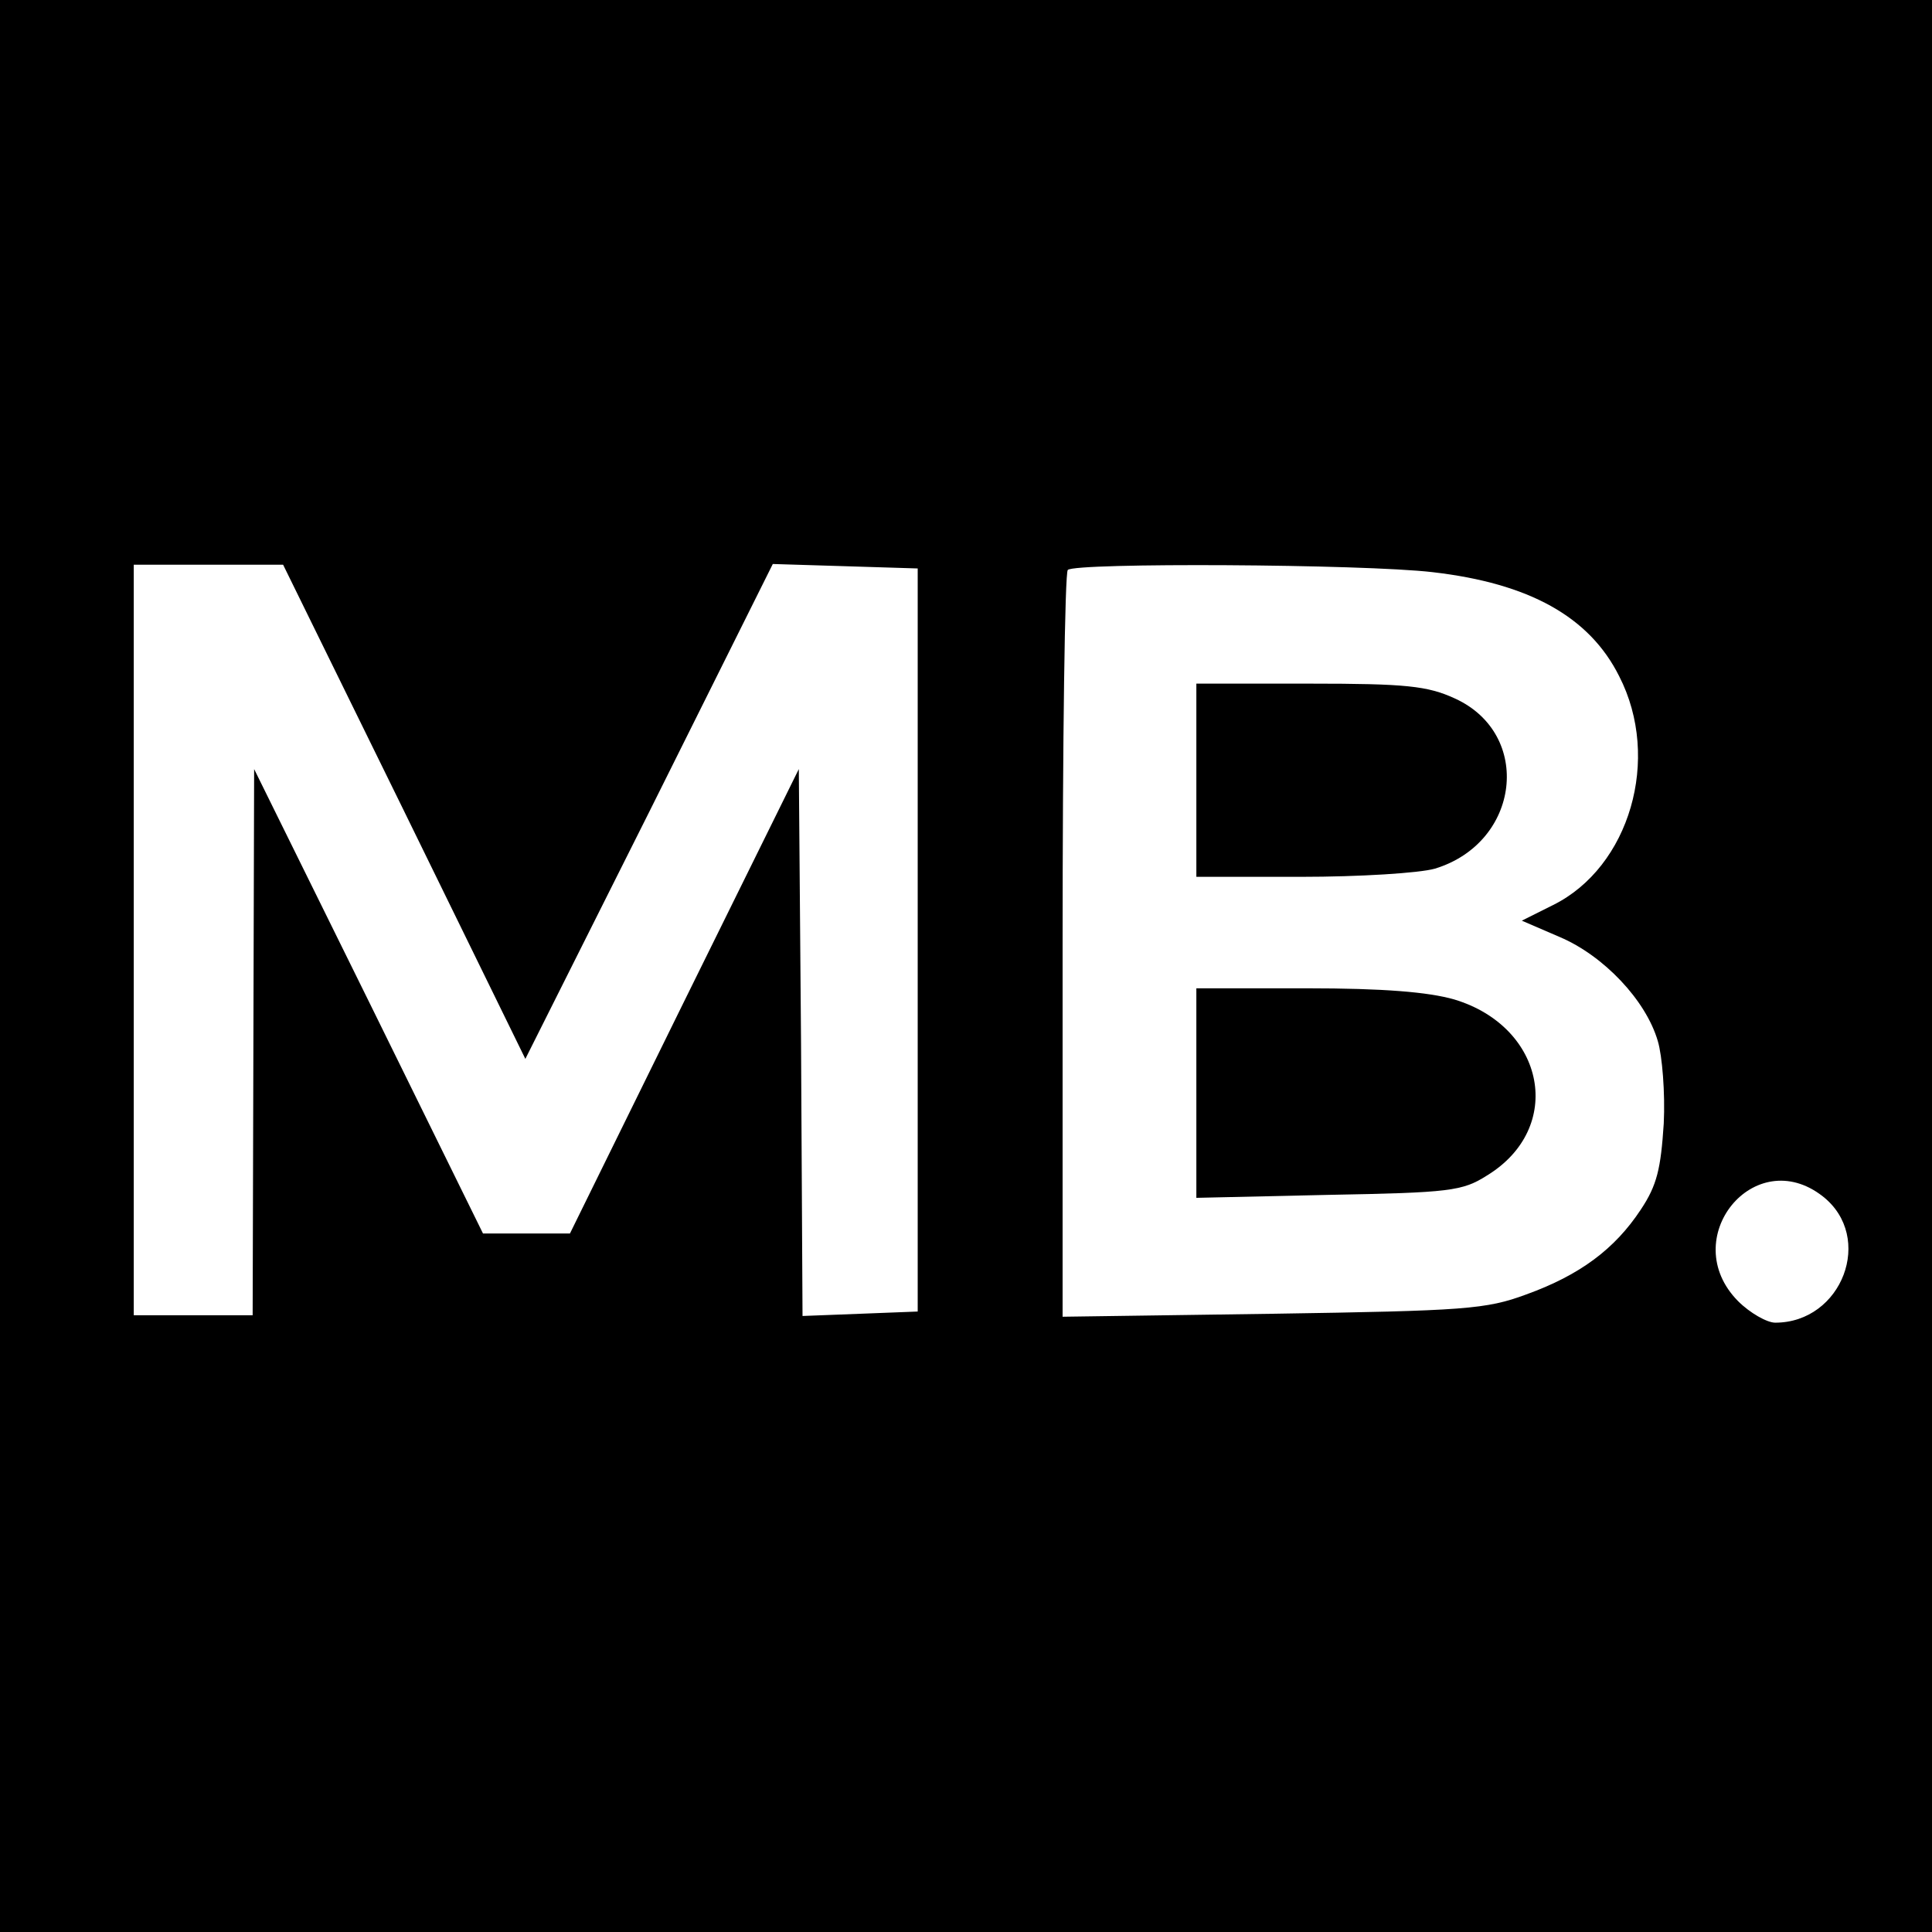
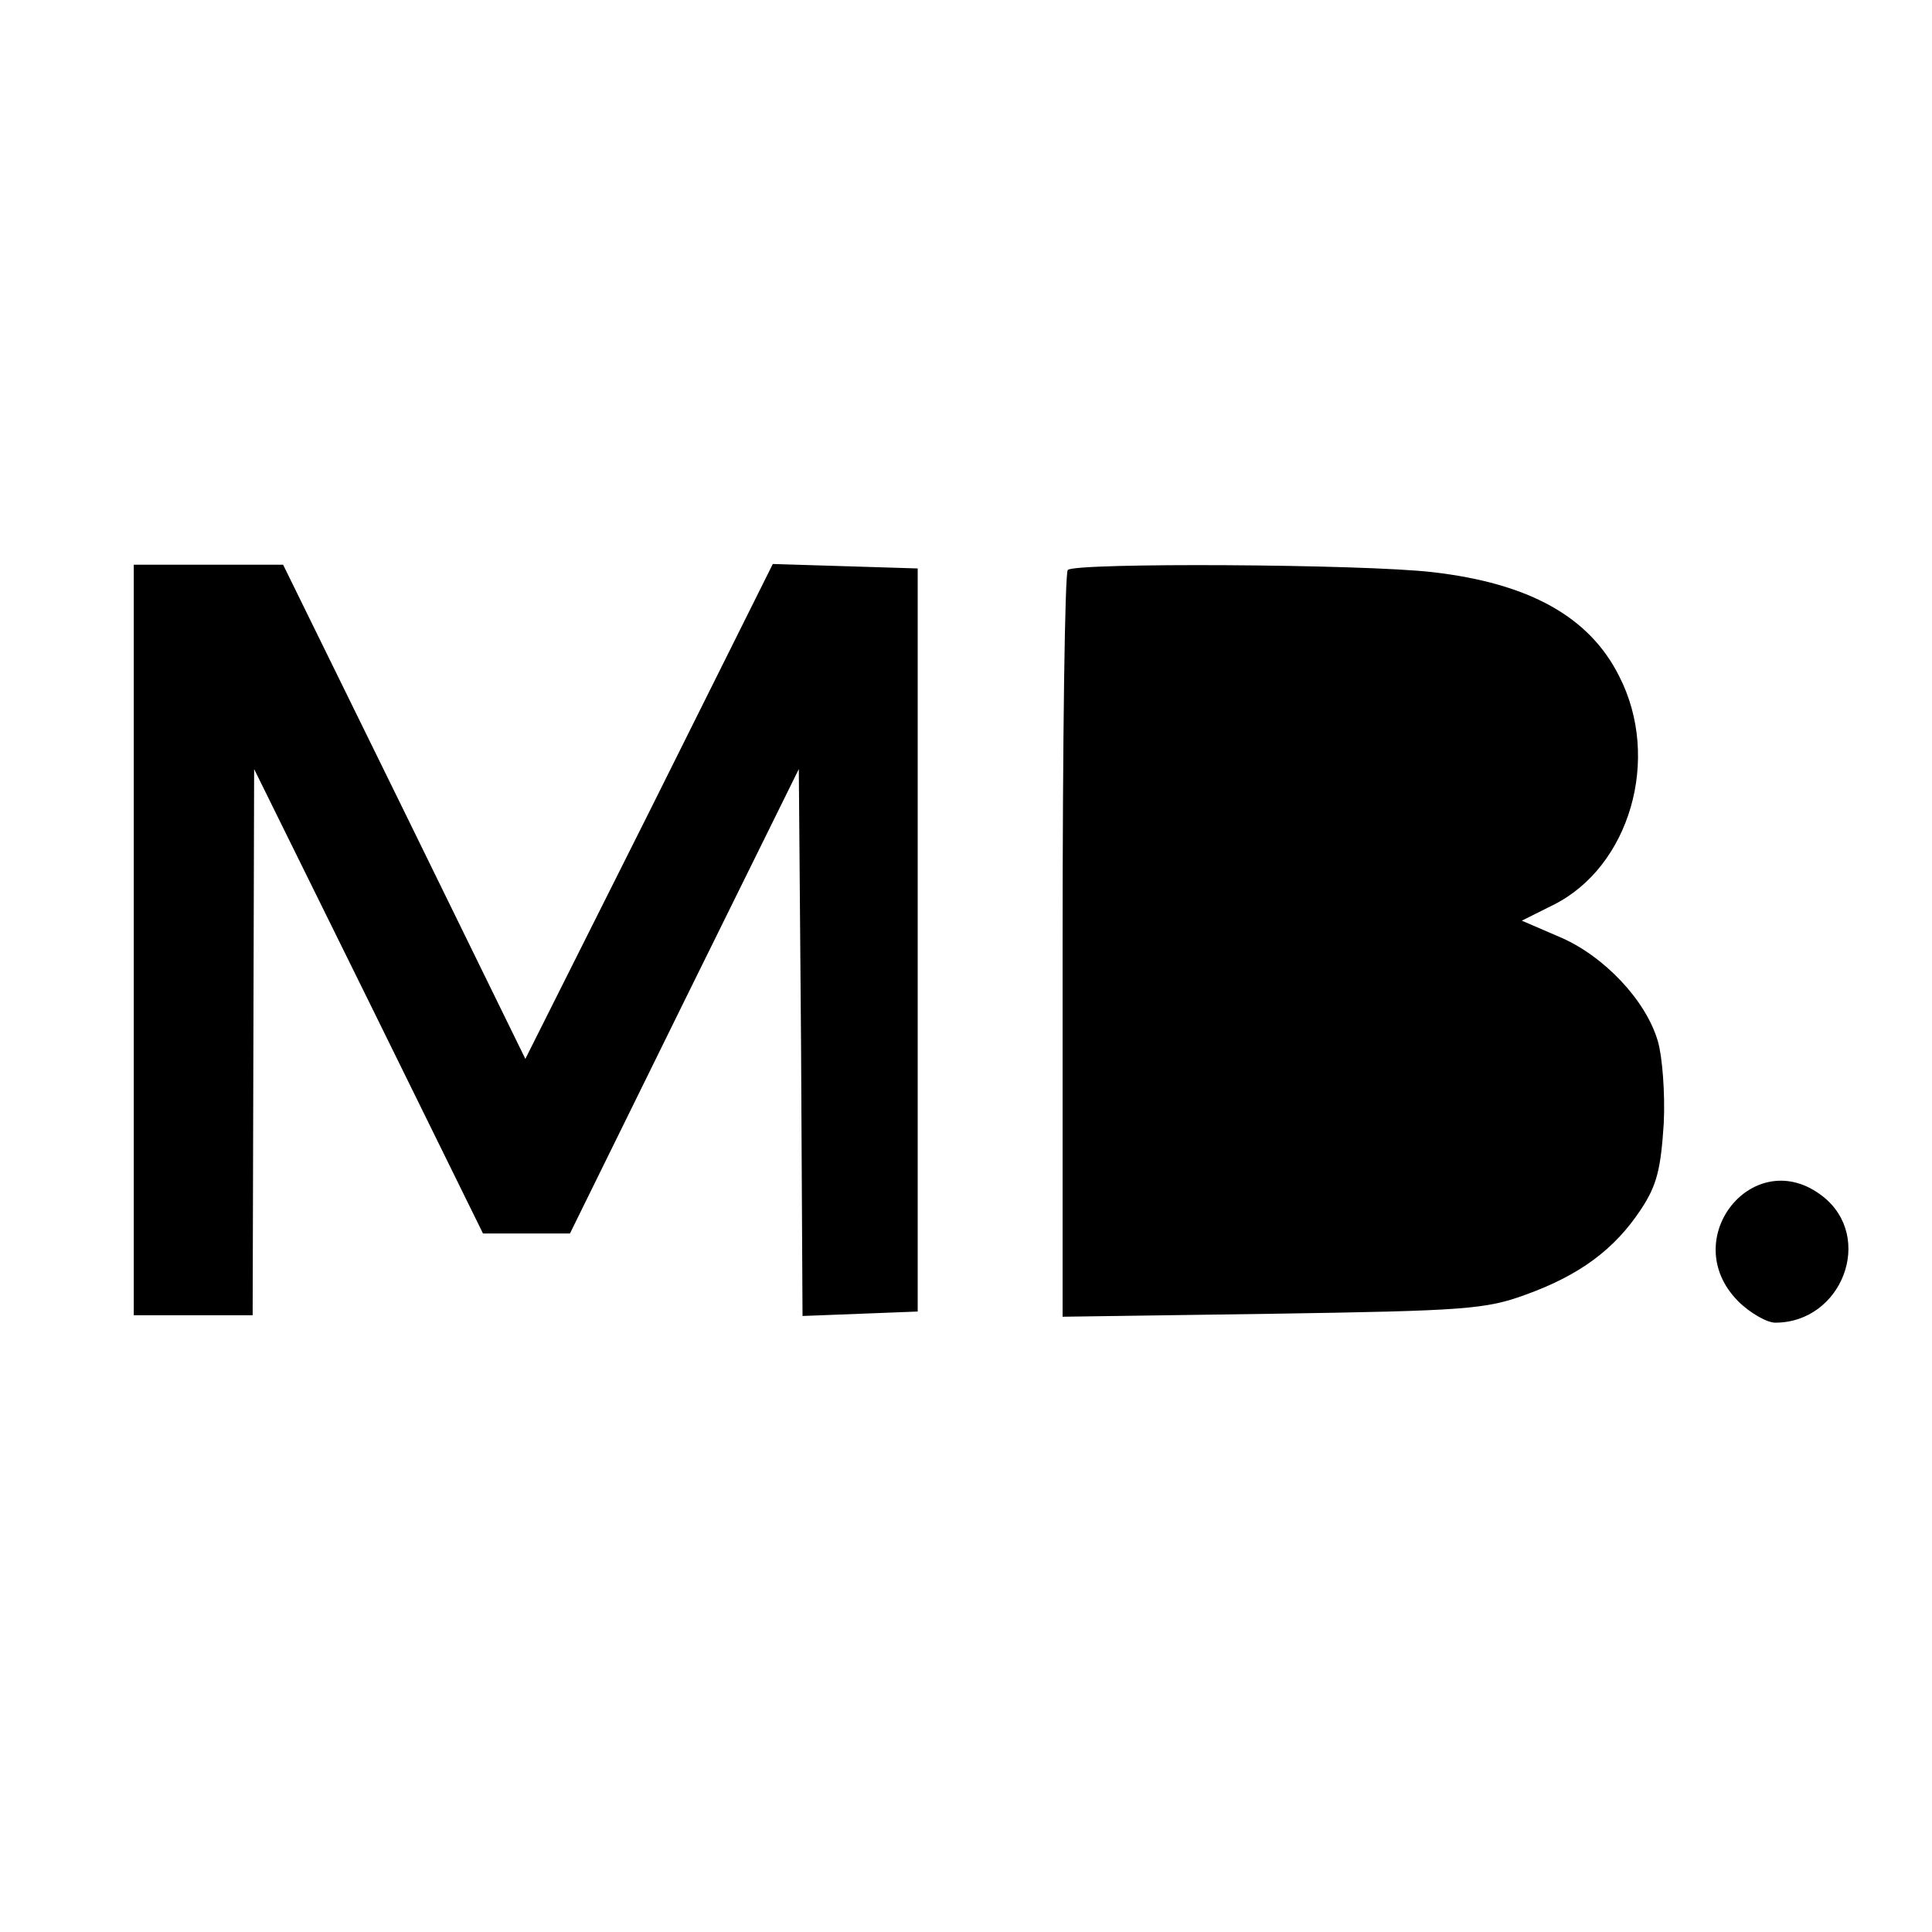
<svg xmlns="http://www.w3.org/2000/svg" version="1.0" width="260pt" height="260pt" viewBox="0 0 260 260" preserveAspectRatio="xMidYMid meet">
  <g transform="translate(0,260) scale(0.1,-0.1)" fill="#000000" stroke="none">
-     <path d="M0 1300 l0 -1300 1300 0 1300 0 0 1300 0 1300 -1300 0 -1300 0 0 -1300z m544 208 l163 -333 167 333 166 333 98 -3 97 -3 0 -500 0 -500 -77 -3 -78 -3 -2 368 -3 368 -154 -312 -154 -313 -59 0 -58 0 -154 313 -154 312 -1 -367 -1 -368 -80 0 -80 0 0 505 0 505 100 0 101 0 163 -332z m1384 322 c130 -15 211 -60 251 -140 57 -111 14 -257 -89 -308 l-42 -21 51 -22 c59 -25 116 -85 132 -140 6 -20 10 -70 8 -111 -4 -61 -9 -83 -31 -116 -35 -53 -82 -88 -154 -114 -54 -20 -82 -22 -341 -26 l-283 -4 0 499 c0 275 3 503 7 506 10 10 397 8 491 -3z m525 -840 c70 -55 26 -170 -64 -170 -11 0 -34 13 -50 29 -83 84 22 213 114 141z" />
+     <path d="M0 1300 z m544 208 l163 -333 167 333 166 333 98 -3 97 -3 0 -500 0 -500 -77 -3 -78 -3 -2 368 -3 368 -154 -312 -154 -313 -59 0 -58 0 -154 313 -154 312 -1 -367 -1 -368 -80 0 -80 0 0 505 0 505 100 0 101 0 163 -332z m1384 322 c130 -15 211 -60 251 -140 57 -111 14 -257 -89 -308 l-42 -21 51 -22 c59 -25 116 -85 132 -140 6 -20 10 -70 8 -111 -4 -61 -9 -83 -31 -116 -35 -53 -82 -88 -154 -114 -54 -20 -82 -22 -341 -26 l-283 -4 0 499 c0 275 3 503 7 506 10 10 397 8 491 -3z m525 -840 c70 -55 26 -170 -64 -170 -11 0 -34 13 -50 29 -83 84 22 213 114 141z" />
    <path d="M1610 1550 l0 -130 141 0 c78 0 159 5 180 11 115 35 132 181 27 229 -37 17 -66 20 -195 20 l-153 0 0 -130z" />
-     <path d="M1610 1129 l0 -141 178 4 c163 3 180 5 213 26 105 64 79 200 -44 237 -35 10 -95 15 -199 15 l-148 0 0 -141z" />
  </g>
</svg>